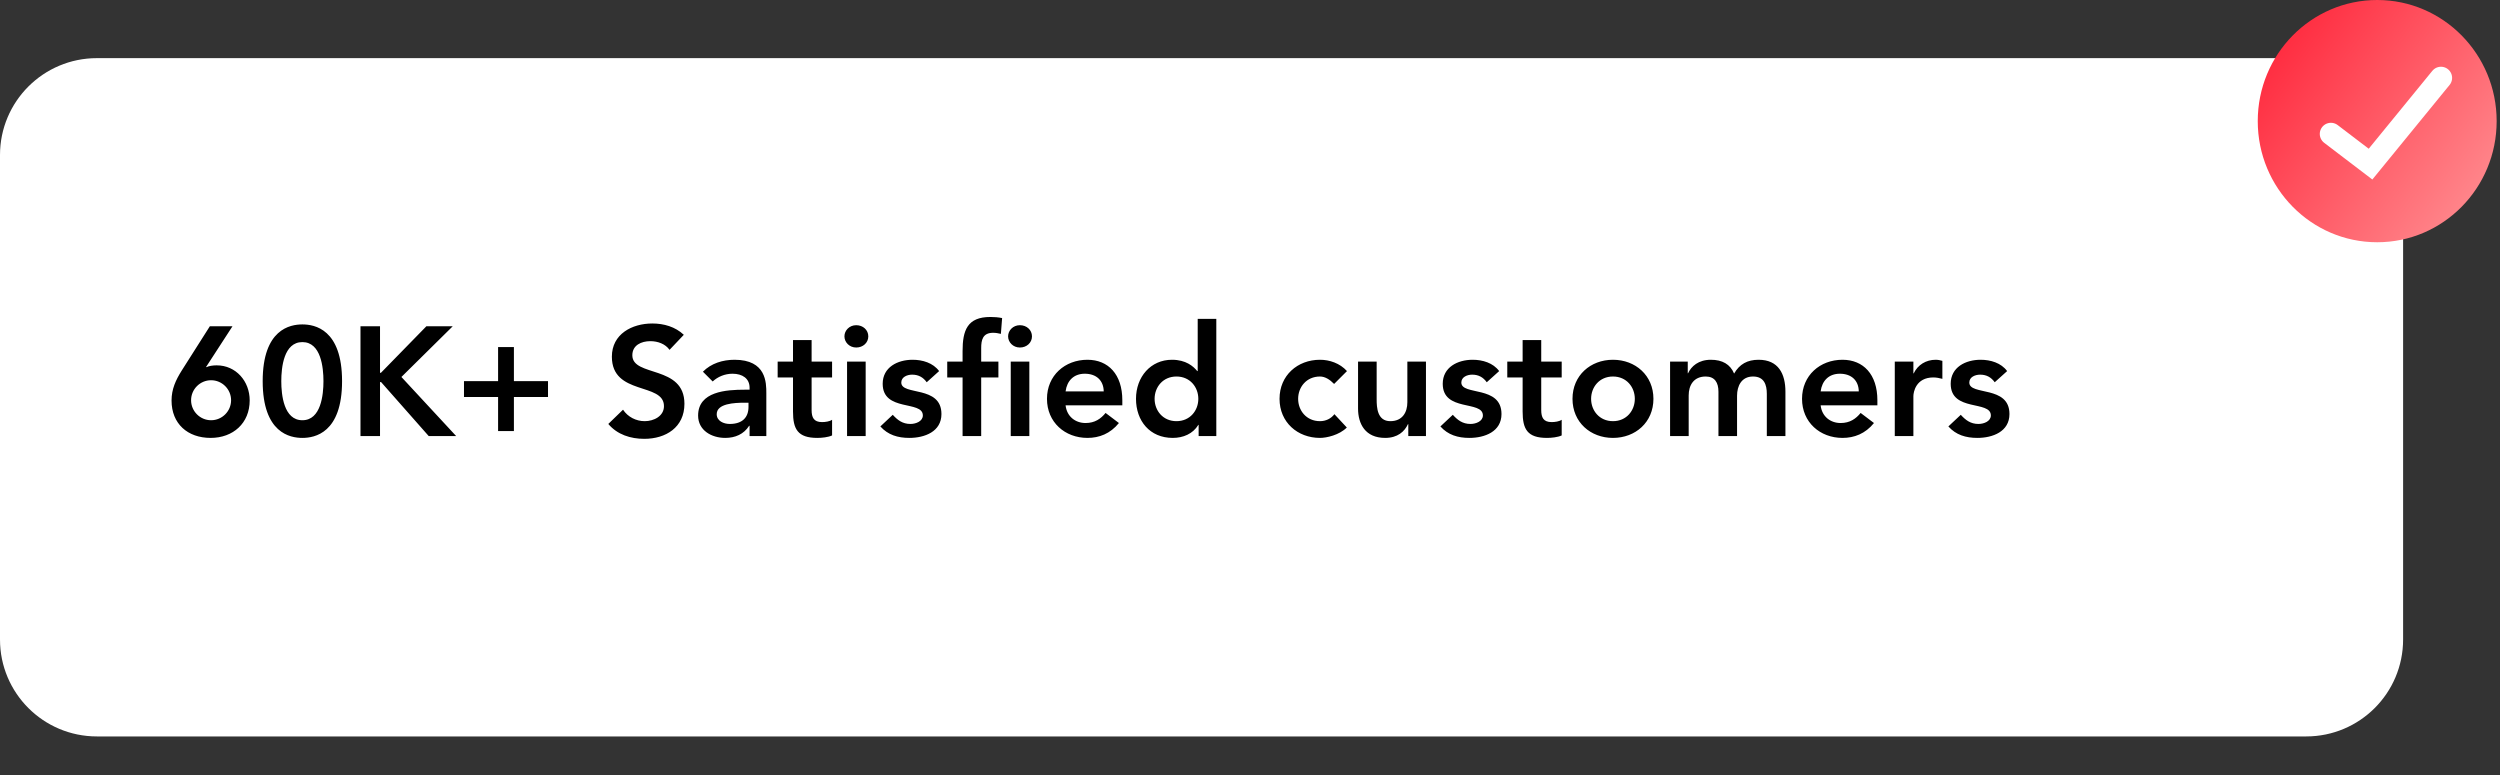
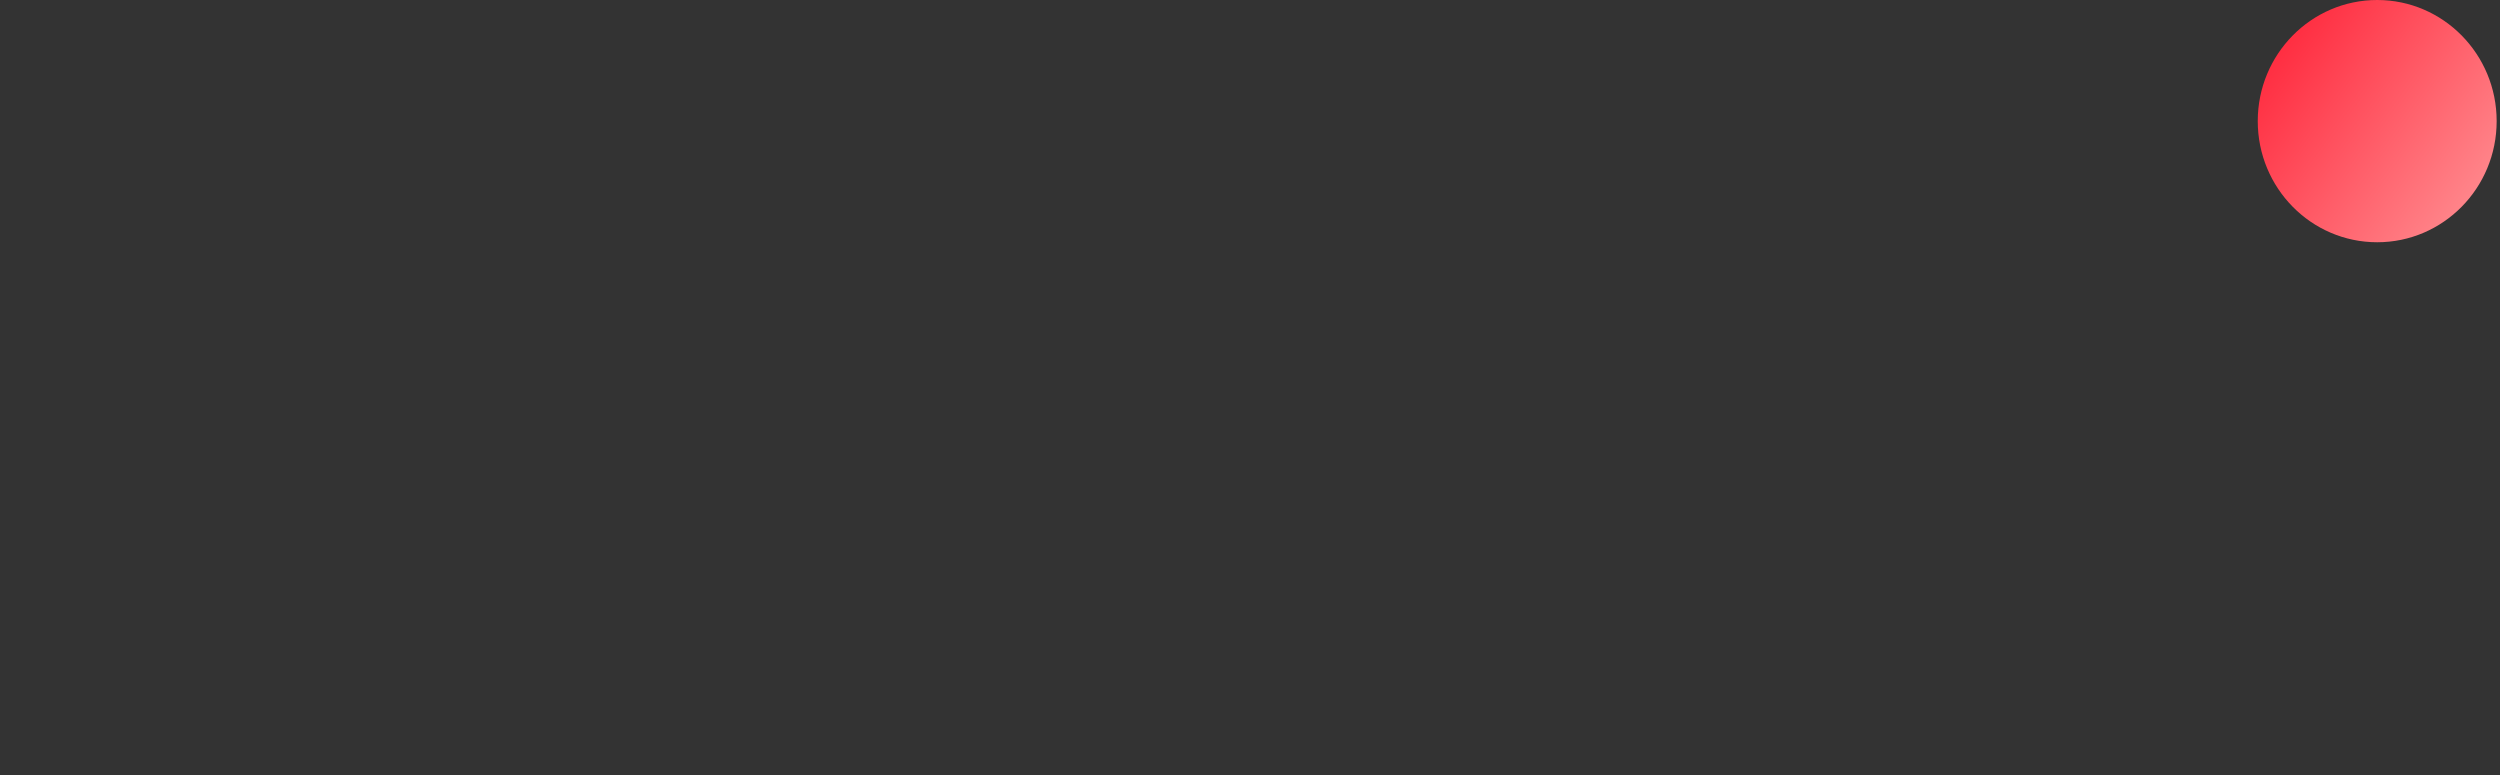
<svg xmlns="http://www.w3.org/2000/svg" width="258" height="80" viewBox="0 0 258 80" fill="none">
  <rect x="0" y="0" width="258" height="80" fill="#333333" stroke="none" />
-   <path d="M238 6H10C4.477 6 0 10.477 0 16V66C0 71.523 4.477 76 10 76H238C243.523 76 248 71.523 248 66V16C248 10.477 243.523 6 238 6Z" fill="white" />
  <path d="M245.328 25C252.136 25 257.655 19.404 257.655 12.5C257.655 5.596 252.136 0 245.328 0C238.519 0 233 5.596 233 12.5C233 19.404 238.519 25 245.328 25Z" fill="url(#paint0_linear_183_226)" />
-   <path d="M240.551 13.822L244.639 16.937L251.908 8.038" stroke="white" stroke-width="2.3" stroke-linecap="round" />
-   <path d="M21.656 33.672H23.992L21.272 37.864L21.304 37.896C21.528 37.768 21.976 37.704 22.36 37.704C24.36 37.704 25.768 39.352 25.768 41.32C25.768 43.672 24.056 45.192 21.736 45.192C19.368 45.192 17.704 43.736 17.704 41.336C17.704 40.152 18.136 39.224 18.76 38.232L21.656 33.672ZM19.72 41.304C19.72 42.44 20.648 43.368 21.784 43.368C22.92 43.368 23.848 42.44 23.848 41.304C23.848 40.168 22.92 39.24 21.784 39.24C20.648 39.24 19.72 40.168 19.72 41.304ZM27.109 39.336C27.109 33.976 29.941 33.48 31.205 33.48C32.469 33.48 35.301 33.976 35.301 39.336C35.301 44.696 32.469 45.192 31.205 45.192C29.941 45.192 27.109 44.696 27.109 39.336ZM29.029 39.336C29.029 40.744 29.285 43.368 31.205 43.368C33.125 43.368 33.381 40.744 33.381 39.336C33.381 37.928 33.125 35.304 31.205 35.304C29.285 35.304 29.029 37.928 29.029 39.336ZM37.202 45V33.672H39.218V38.472H39.313L44.002 33.672H46.721L41.425 38.904L47.074 45H44.242L39.33 39.432H39.218V45H37.202ZM47.883 39.336H51.403V35.816H53.035V39.336H56.555V40.968H53.035V44.488H51.403V40.968H47.883V39.336ZM70.569 34.552L69.097 36.104C68.665 35.496 67.897 35.208 67.113 35.208C66.185 35.208 65.257 35.624 65.257 36.664C65.257 38.936 70.633 37.64 70.633 41.672C70.633 44.104 68.713 45.288 66.489 45.288C65.081 45.288 63.705 44.856 62.777 43.752L64.297 42.28C64.793 43.032 65.641 43.464 66.537 43.464C67.465 43.464 68.521 42.952 68.521 41.912C68.521 39.432 63.145 40.856 63.145 36.808C63.145 34.472 65.225 33.384 67.321 33.384C68.505 33.384 69.689 33.72 70.569 34.552ZM77.357 45V43.944H77.309C76.765 44.808 75.869 45.192 74.845 45.192C73.421 45.192 72.045 44.408 72.045 42.888C72.045 40.392 74.957 40.216 76.877 40.216H77.357V40.008C77.357 39.064 76.621 38.568 75.597 38.568C74.797 38.568 74.061 38.888 73.549 39.368L72.541 38.36C73.389 37.496 74.589 37.128 75.805 37.128C79.085 37.128 79.085 39.496 79.085 40.584V45H77.357ZM77.245 41.992V41.56H76.845C75.789 41.56 73.965 41.64 73.965 42.744C73.965 43.448 74.685 43.752 75.309 43.752C76.621 43.752 77.245 43.064 77.245 41.992ZM81.838 38.952H80.254V37.32H81.838V35.096H83.758V37.32H85.871V38.952H83.758V42.312C83.758 43.08 83.983 43.56 84.831 43.56C85.166 43.56 85.63 43.496 85.871 43.32V44.936C85.471 45.128 84.799 45.192 84.35 45.192C82.319 45.192 81.838 44.28 81.838 42.472V38.952ZM87.417 45V37.32H89.337V45H87.417ZM87.145 34.712C87.145 34.104 87.657 33.56 88.361 33.56C89.065 33.56 89.609 34.056 89.609 34.712C89.609 35.368 89.065 35.864 88.361 35.864C87.657 35.864 87.145 35.32 87.145 34.712ZM96.917 38.296L95.637 39.448C95.269 38.936 94.789 38.664 94.133 38.664C93.621 38.664 93.013 38.904 93.013 39.48C93.013 40.856 97.157 39.736 97.157 42.728C97.157 44.552 95.413 45.192 93.845 45.192C92.661 45.192 91.637 44.888 90.853 44.008L92.133 42.808C92.629 43.352 93.141 43.752 93.957 43.752C94.517 43.752 95.237 43.48 95.237 42.872C95.237 41.288 91.093 42.536 91.093 39.608C91.093 37.896 92.629 37.128 94.181 37.128C95.205 37.128 96.293 37.448 96.917 38.296ZM99.338 45V38.952H97.754V37.32H99.338V36.232C99.338 34.104 99.819 32.712 102.203 32.712C102.619 32.712 103.019 32.744 103.419 32.824L103.291 34.456C103.019 34.392 102.763 34.344 102.491 34.344C101.419 34.344 101.259 35.08 101.259 35.928V37.32H103.035V38.952H101.259V45H99.338ZM104.308 45V37.32H106.228V45H104.308ZM104.036 34.712C104.036 34.104 104.548 33.56 105.252 33.56C105.956 33.56 106.5 34.056 106.5 34.712C106.5 35.368 105.956 35.864 105.252 35.864C104.548 35.864 104.036 35.32 104.036 34.712ZM115.824 41.832H109.968C110.096 42.968 110.96 43.656 112.032 43.656C112.992 43.656 113.616 43.208 114.096 42.616L115.472 43.656C114.576 44.76 113.44 45.192 112.224 45.192C109.904 45.192 108.048 43.576 108.048 41.16C108.048 38.744 109.904 37.128 112.224 37.128C114.368 37.128 115.824 38.632 115.824 41.304V41.832ZM109.968 40.392H113.904C113.888 39.272 113.152 38.568 111.952 38.568C110.816 38.568 110.112 39.288 109.968 40.392ZM123.699 45V43.848H123.667C123.107 44.776 122.099 45.192 121.027 45.192C118.659 45.192 117.235 43.432 117.235 41.16C117.235 38.888 118.755 37.128 120.947 37.128C122.387 37.128 123.155 37.8 123.555 38.296H123.603V32.904H125.523V45H123.699ZM119.155 41.16C119.155 42.36 120.003 43.464 121.411 43.464C122.819 43.464 123.667 42.36 123.667 41.16C123.667 39.96 122.819 38.856 121.411 38.856C120.003 38.856 119.155 39.96 119.155 41.16ZM139.008 38.296L137.68 39.624C137.232 39.16 136.736 38.856 136.224 38.856C134.816 38.856 133.968 39.96 133.968 41.16C133.968 42.36 134.816 43.464 136.224 43.464C136.816 43.464 137.36 43.208 137.712 42.744L138.992 44.12C138.208 44.904 136.896 45.192 136.224 45.192C133.904 45.192 132.048 43.576 132.048 41.16C132.048 38.744 133.904 37.128 136.224 37.128C137.2 37.128 138.272 37.48 139.008 38.296ZM147.159 37.32V45H145.335V43.768H145.303C144.951 44.536 144.231 45.192 142.951 45.192C140.887 45.192 140.151 43.736 140.151 42.168V37.32H142.071V41.208C142.071 42.056 142.135 43.464 143.479 43.464C144.743 43.464 145.239 42.536 145.239 41.512V37.32H147.159ZM154.714 38.296L153.434 39.448C153.066 38.936 152.586 38.664 151.93 38.664C151.418 38.664 150.81 38.904 150.81 39.48C150.81 40.856 154.954 39.736 154.954 42.728C154.954 44.552 153.21 45.192 151.642 45.192C150.458 45.192 149.434 44.888 148.65 44.008L149.93 42.808C150.426 43.352 150.938 43.752 151.754 43.752C152.314 43.752 153.034 43.48 153.034 42.872C153.034 41.288 148.89 42.536 148.89 39.608C148.89 37.896 150.426 37.128 151.978 37.128C153.002 37.128 154.09 37.448 154.714 38.296ZM157.135 38.952H155.551V37.32H157.135V35.096H159.055V37.32H161.167V38.952H159.055V42.312C159.055 43.08 159.279 43.56 160.127 43.56C160.463 43.56 160.927 43.496 161.167 43.32V44.936C160.767 45.128 160.095 45.192 159.647 45.192C157.615 45.192 157.135 44.28 157.135 42.472V38.952ZM162.282 41.16C162.282 38.744 164.138 37.128 166.458 37.128C168.778 37.128 170.634 38.744 170.634 41.16C170.634 43.576 168.778 45.192 166.458 45.192C164.138 45.192 162.282 43.576 162.282 41.16ZM164.202 41.16C164.202 42.36 165.05 43.464 166.458 43.464C167.866 43.464 168.714 42.36 168.714 41.16C168.714 39.96 167.866 38.856 166.458 38.856C165.05 38.856 164.202 39.96 164.202 41.16ZM172.352 45V37.32H174.176V38.52H174.208C174.544 37.8 175.28 37.128 176.56 37.128C177.744 37.128 178.56 37.592 178.96 38.552C179.52 37.576 180.336 37.128 181.488 37.128C183.536 37.128 184.256 38.584 184.256 40.424V45H182.336V40.648C182.336 39.688 182.048 38.856 180.912 38.856C179.712 38.856 179.264 39.848 179.264 40.84V45H177.344V40.424C177.344 39.48 176.96 38.856 176.032 38.856C174.768 38.856 174.272 39.784 174.272 40.808V45H172.352ZM193.746 41.832H187.89C188.018 42.968 188.882 43.656 189.954 43.656C190.914 43.656 191.538 43.208 192.018 42.616L193.394 43.656C192.498 44.76 191.362 45.192 190.146 45.192C187.826 45.192 185.97 43.576 185.97 41.16C185.97 38.744 187.826 37.128 190.146 37.128C192.29 37.128 193.746 38.632 193.746 41.304V41.832ZM187.89 40.392H191.826C191.81 39.272 191.074 38.568 189.874 38.568C188.738 38.568 188.034 39.288 187.89 40.392ZM195.541 45V37.32H197.461V38.536H197.493C197.909 37.656 198.757 37.128 199.765 37.128C200.005 37.128 200.229 37.176 200.453 37.24V39.096C200.133 39.016 199.829 38.952 199.525 38.952C197.717 38.952 197.461 40.472 197.461 40.888V45H195.541ZM207.136 38.296L205.856 39.448C205.488 38.936 205.008 38.664 204.352 38.664C203.84 38.664 203.232 38.904 203.232 39.48C203.232 40.856 207.376 39.736 207.376 42.728C207.376 44.552 205.632 45.192 204.064 45.192C202.88 45.192 201.856 44.888 201.072 44.008L202.352 42.808C202.848 43.352 203.36 43.752 204.176 43.752C204.736 43.752 205.456 43.48 205.456 42.872C205.456 41.288 201.312 42.536 201.312 39.608C201.312 37.896 202.848 37.128 204.4 37.128C205.424 37.128 206.512 37.448 207.136 38.296Z" fill="black" />
  <defs>
    <linearGradient id="paint0_linear_183_226" x1="230.945" y1="2.13101e-07" x2="256.814" y2="18.715" gradientUnits="userSpaceOnUse">
      <stop stop-color="#FF172E" />
      <stop offset="1" stop-color="#FF868B" />
    </linearGradient>
  </defs>
</svg>